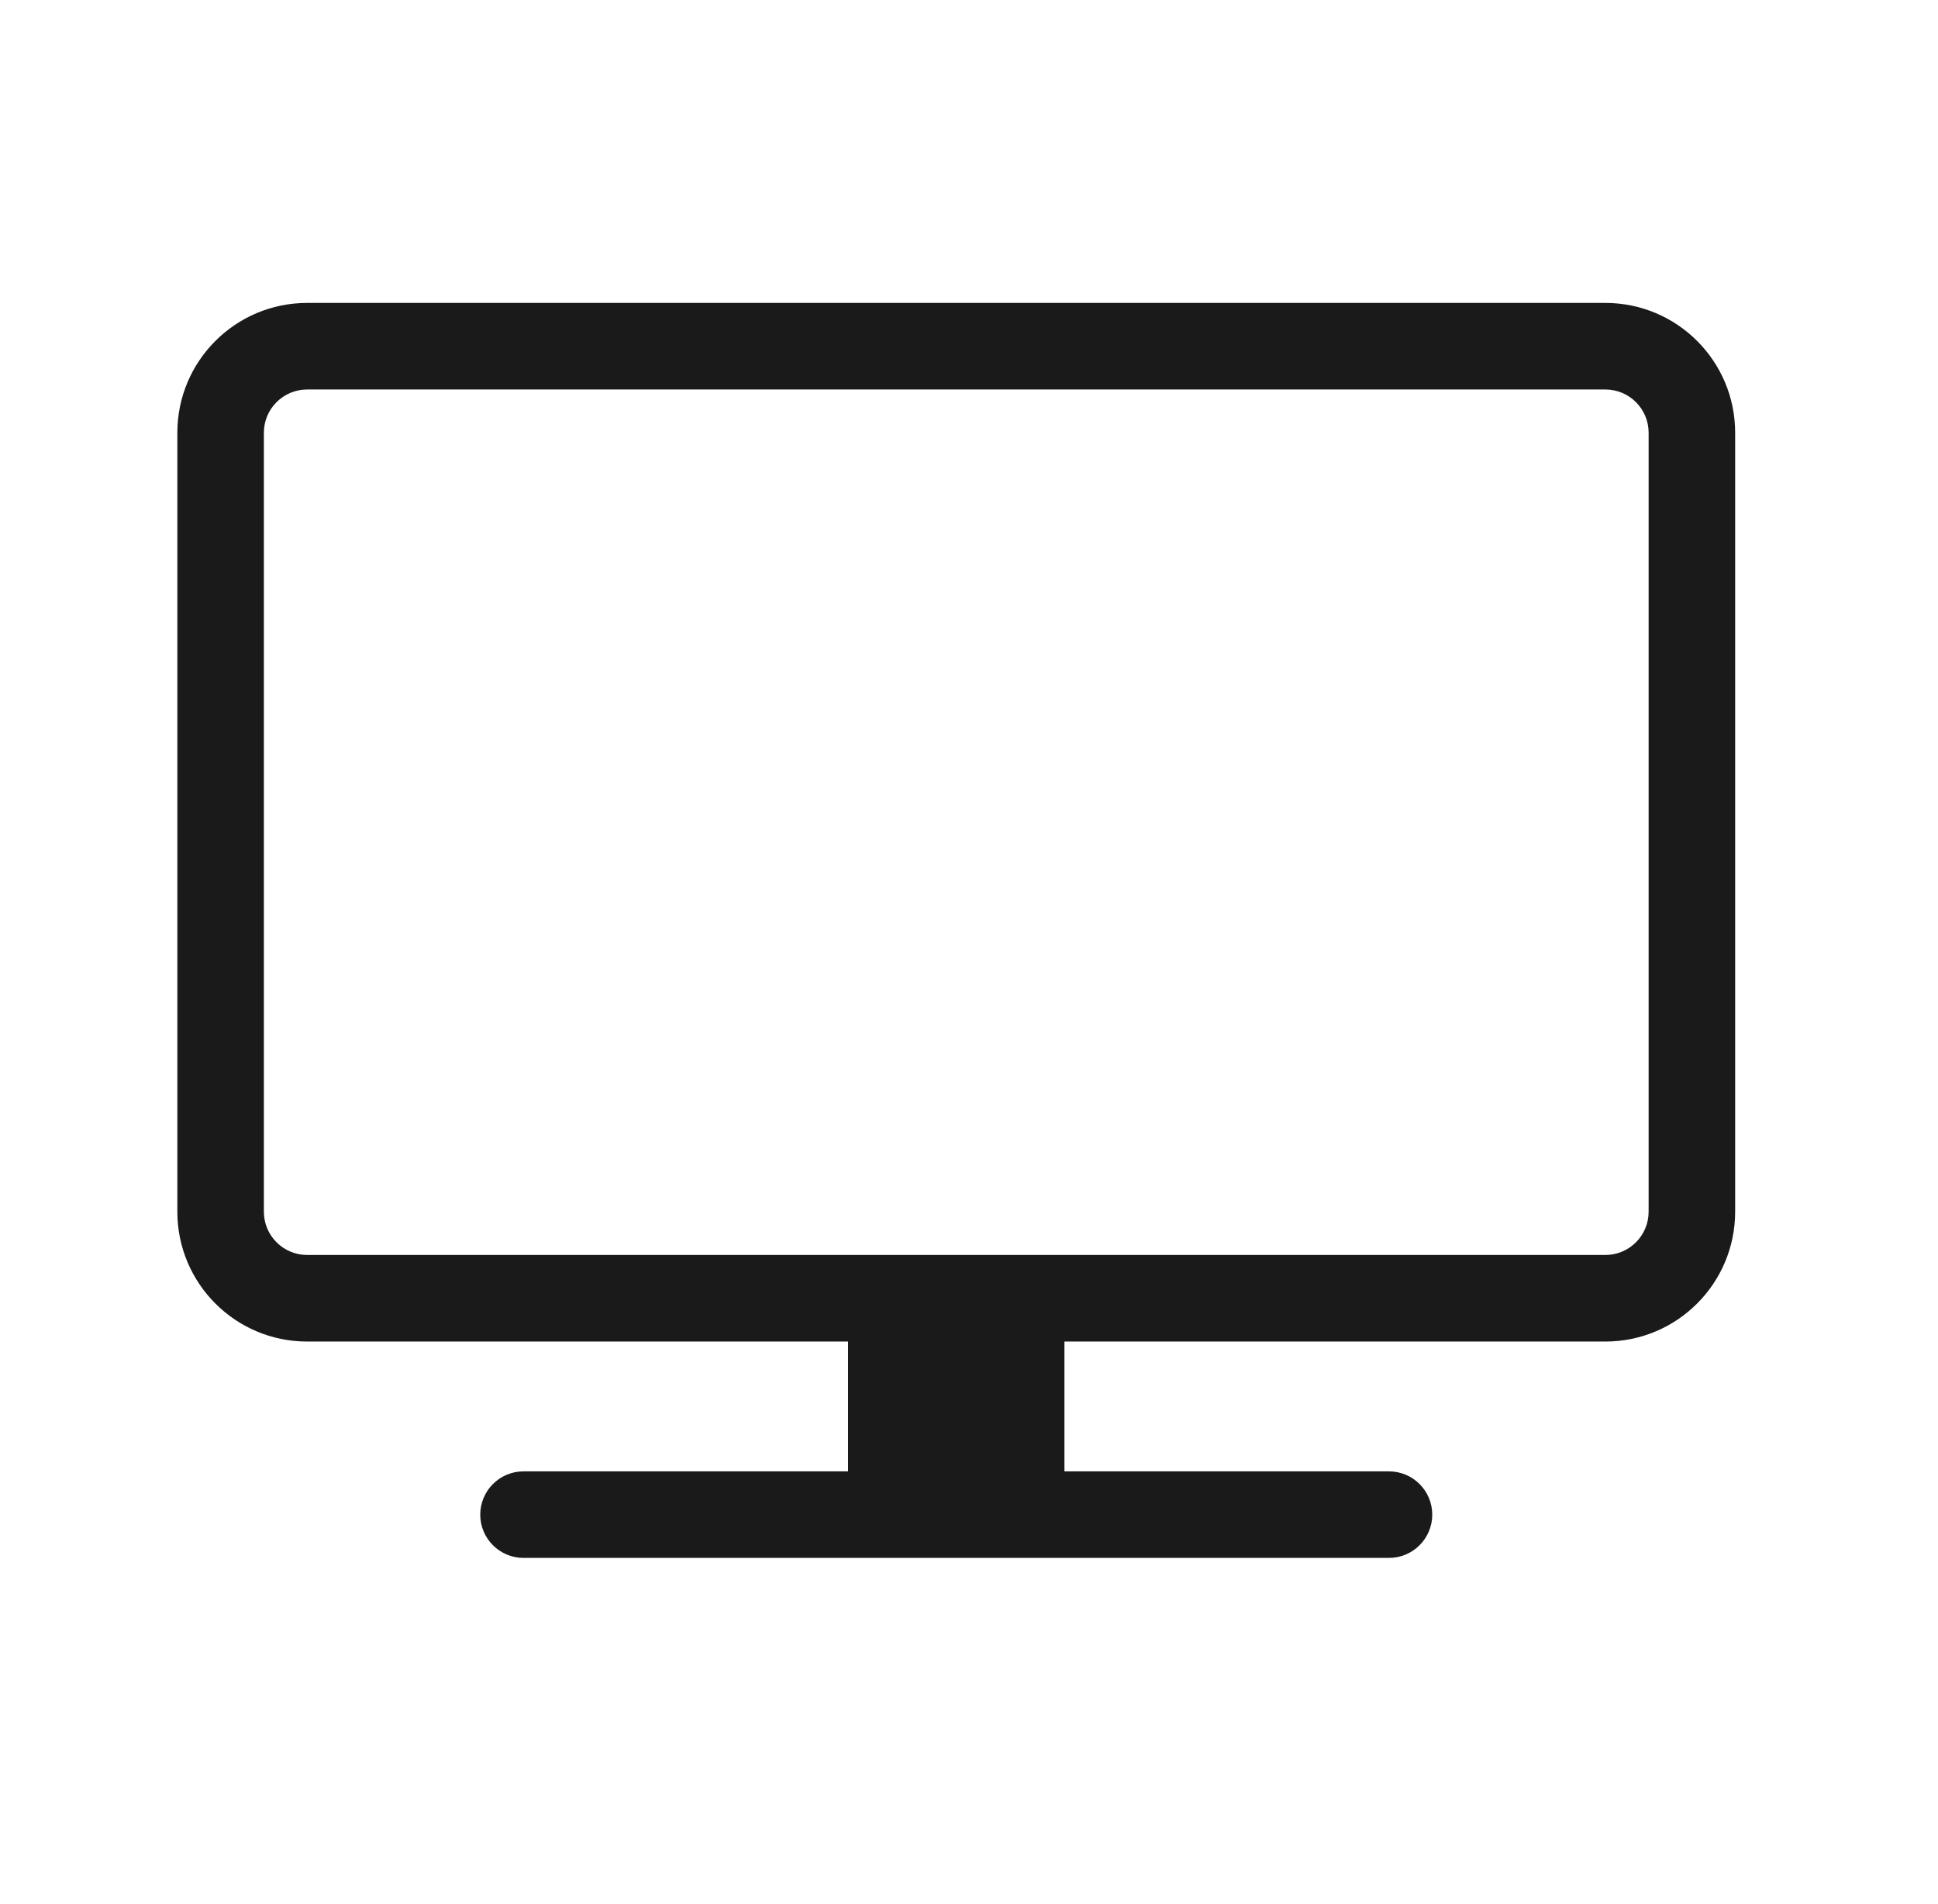
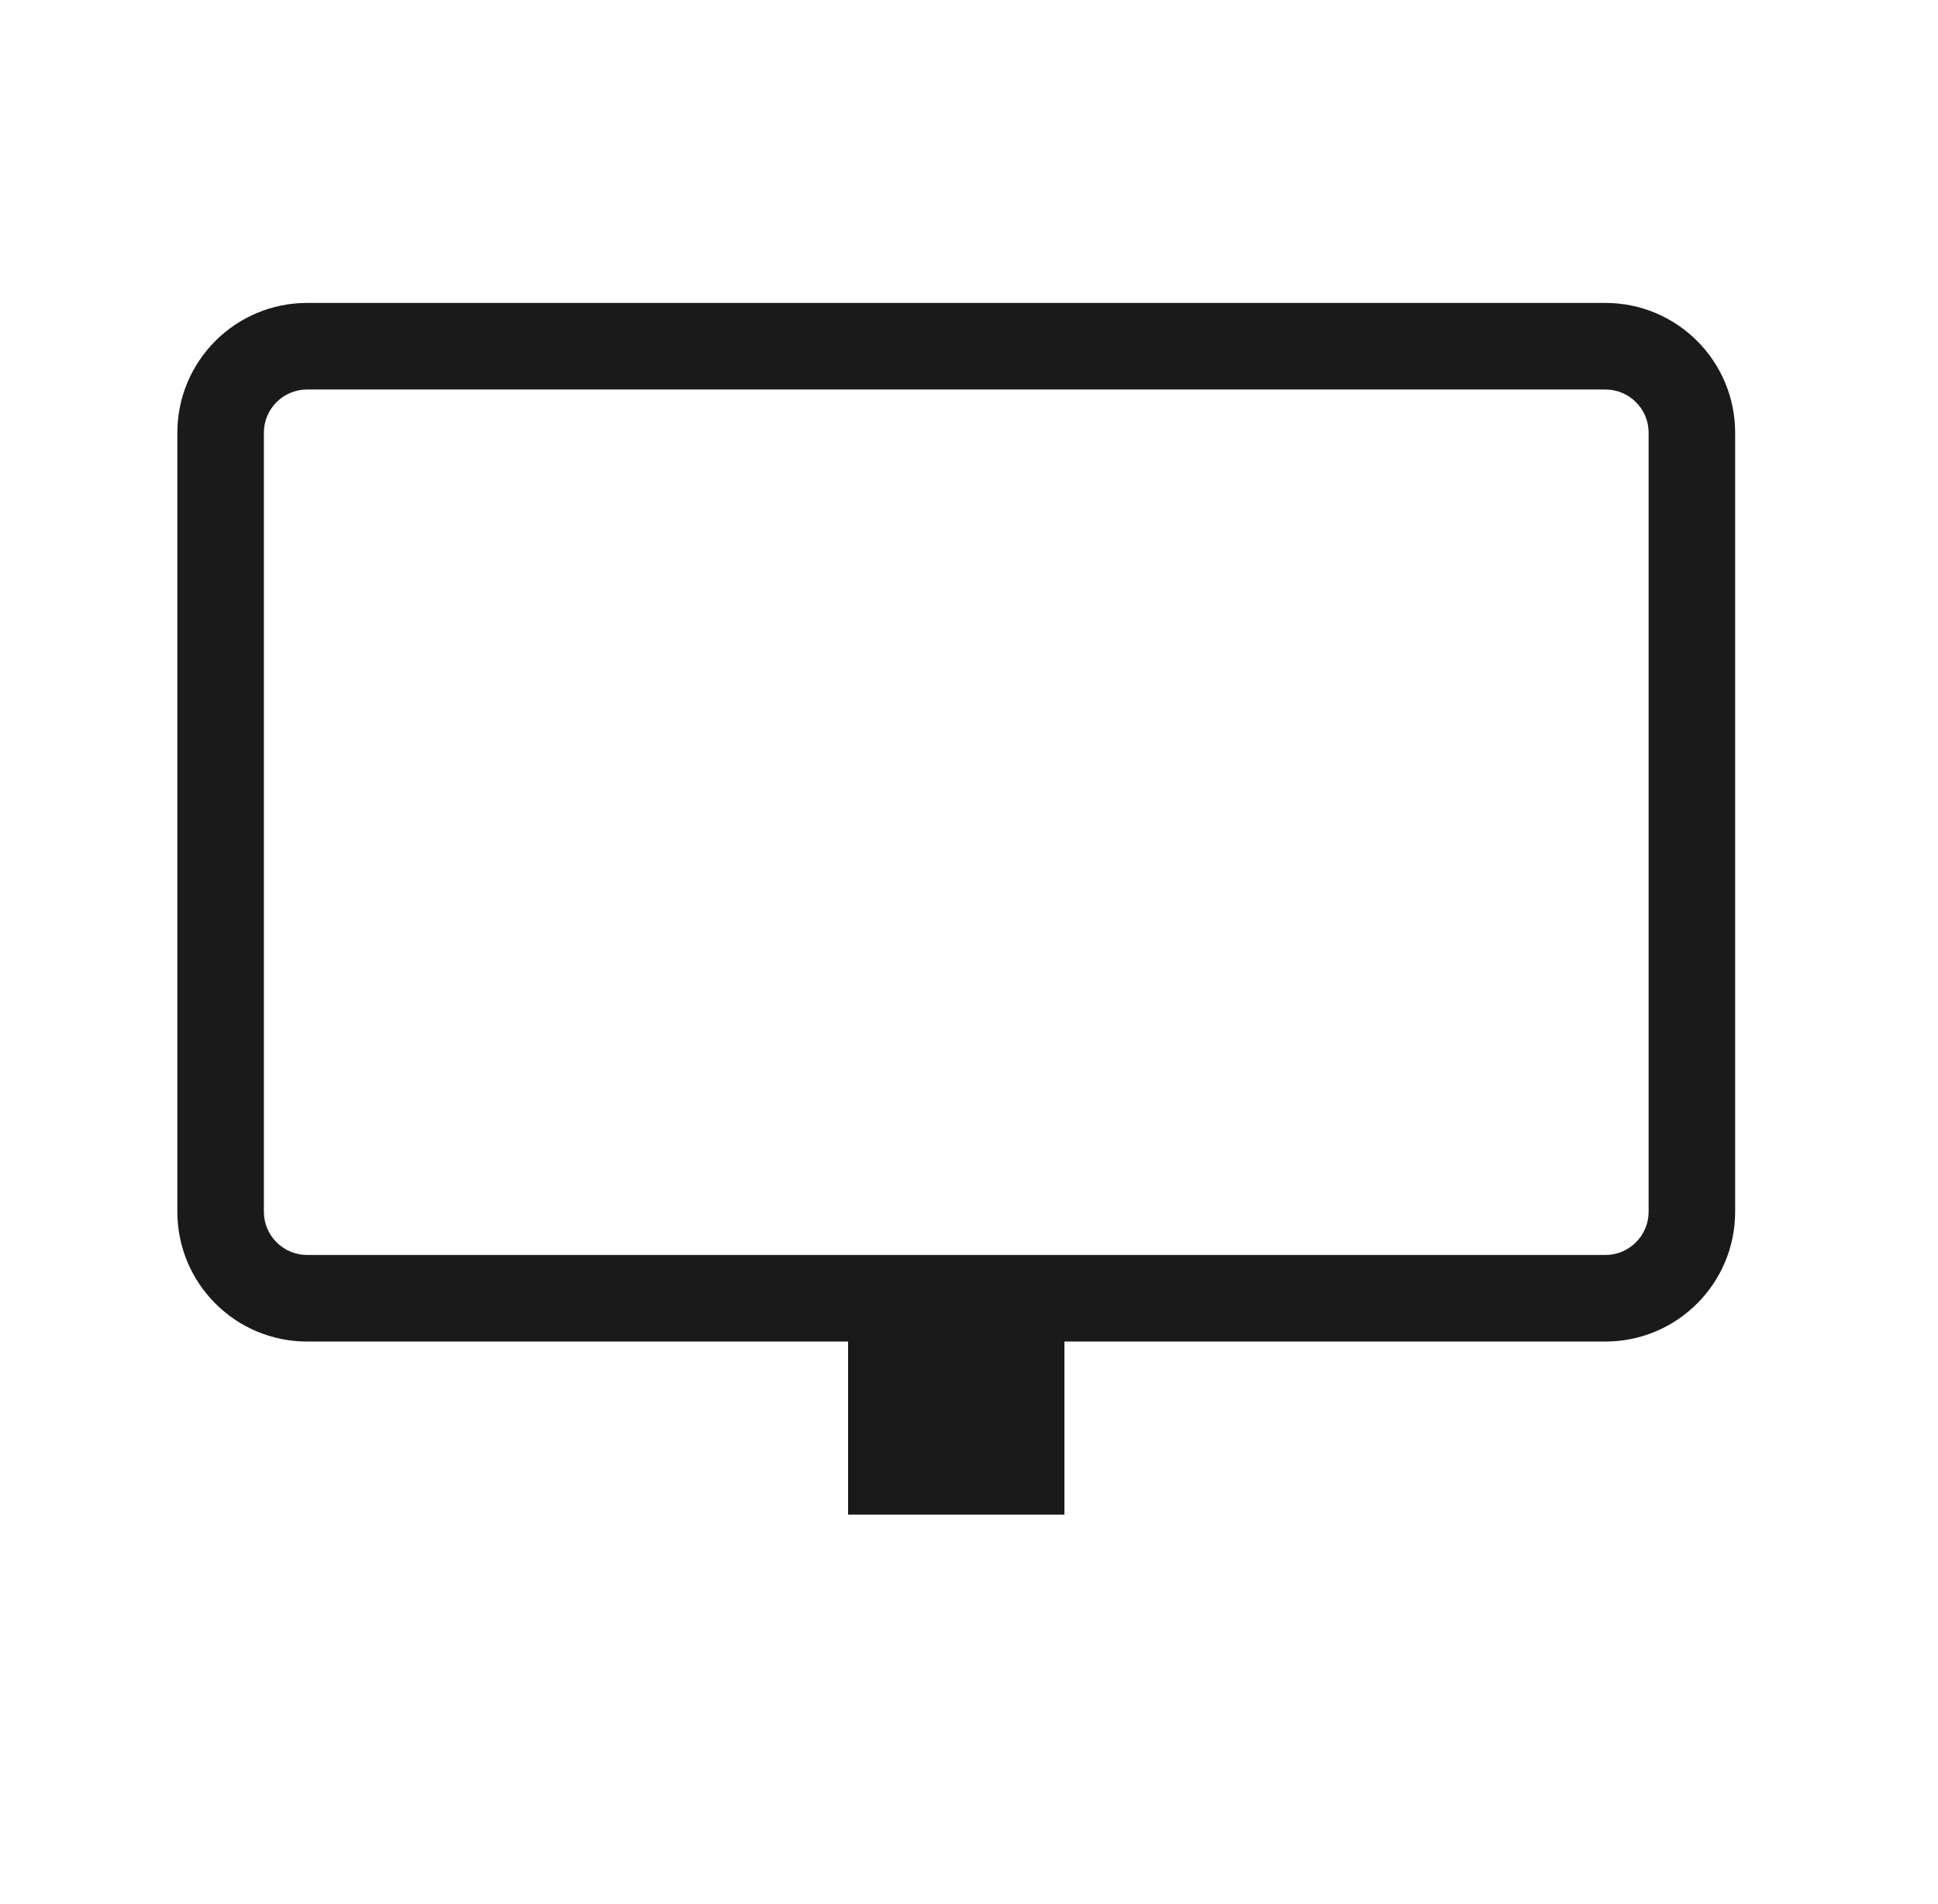
<svg xmlns="http://www.w3.org/2000/svg" width="57" height="56" viewBox="0 0 57 56" fill="none">
  <g id="device_TV">
    <path id="Rectangle 13630 (Stroke)" fill-rule="evenodd" clip-rule="evenodd" d="M9.034 8.909H47.216C49.325 8.909 51.034 10.619 51.034 12.727V35.636C51.034 37.745 49.325 39.455 47.216 39.455H9.034C6.925 39.455 5.216 37.745 5.216 35.636V12.727C5.216 10.619 6.925 8.909 9.034 8.909ZM9.034 11.455C8.331 11.455 7.761 12.024 7.761 12.727V35.636C7.761 36.339 8.331 36.909 9.034 36.909H47.216C47.919 36.909 48.489 36.339 48.489 35.636V12.727C48.489 12.024 47.919 11.455 47.216 11.455H9.034Z" fill="#1A1A1A" />
    <path id="Rectangle 13877" d="M24.943 38.182H31.307V44.545H24.943V38.182Z" fill="#1A1A1A" />
-     <path id="Vector 3 (Stroke)" fill-rule="evenodd" clip-rule="evenodd" d="M14.125 44.546C14.125 43.843 14.695 43.273 15.398 43.273L40.852 43.273C41.555 43.273 42.125 43.843 42.125 44.546C42.125 45.248 41.555 45.818 40.852 45.818L15.398 45.818C14.695 45.818 14.125 45.248 14.125 44.546Z" fill="#1A1A1A" />
  </g>
</svg>